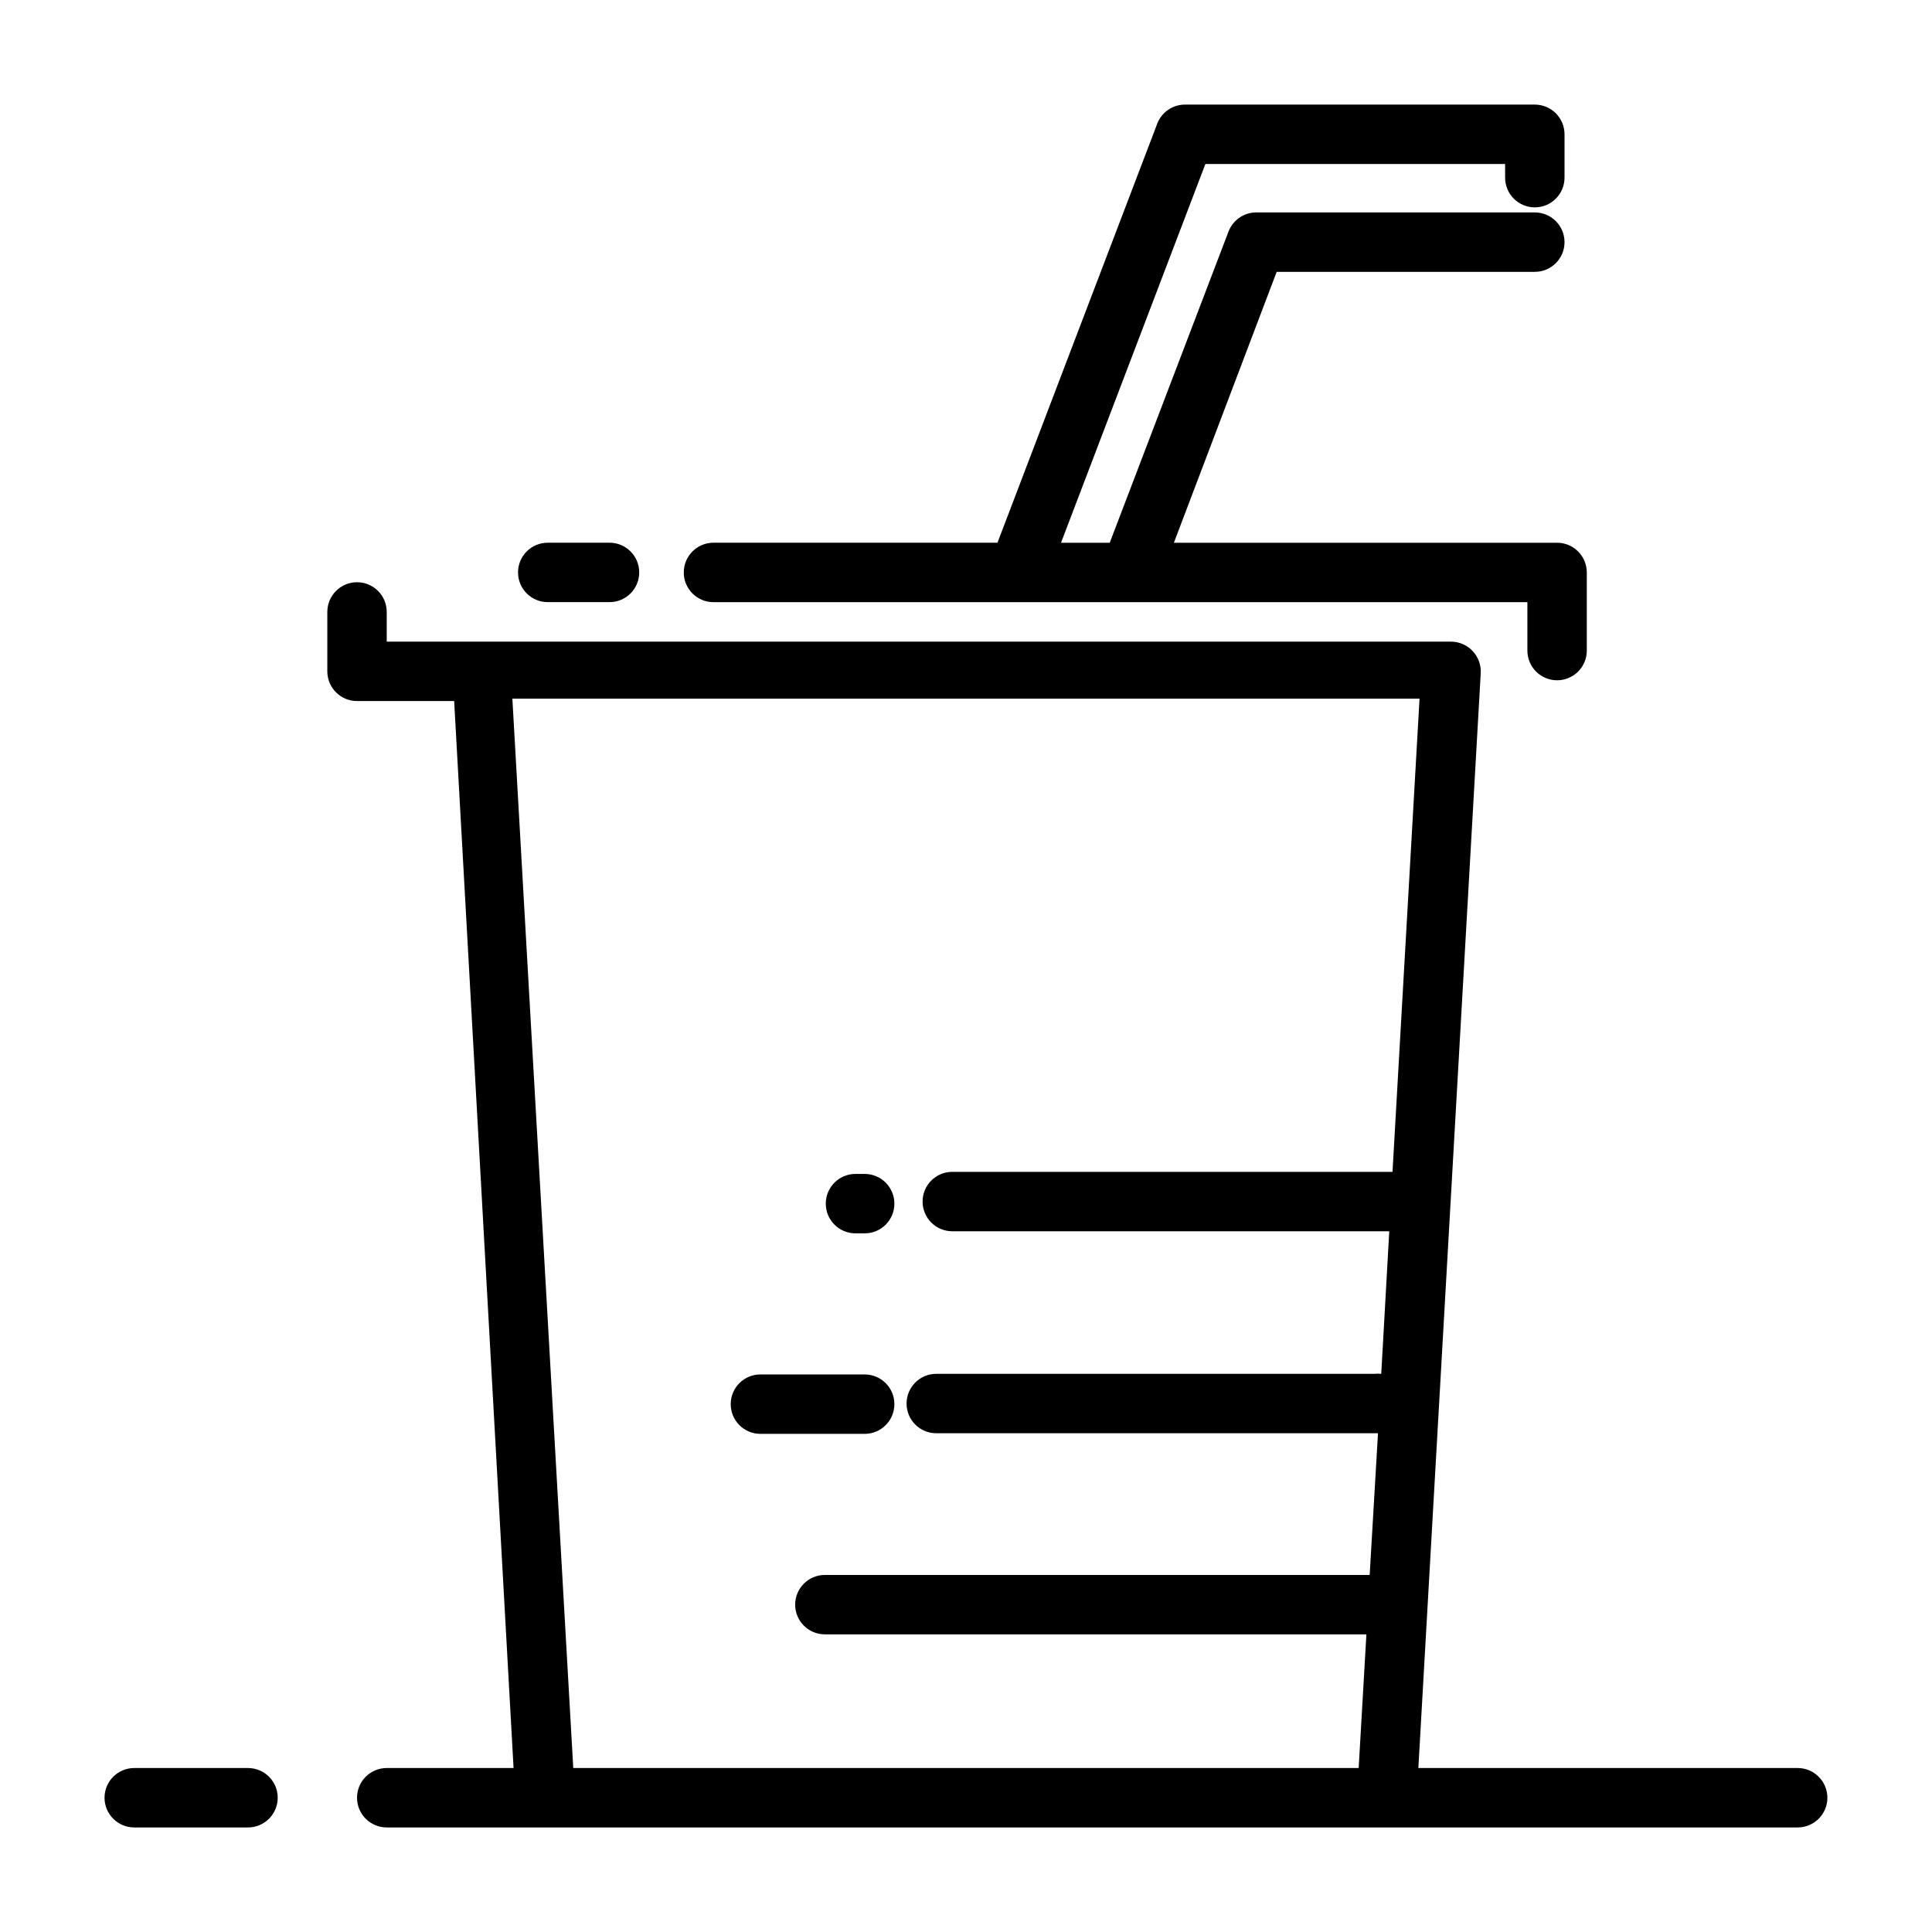
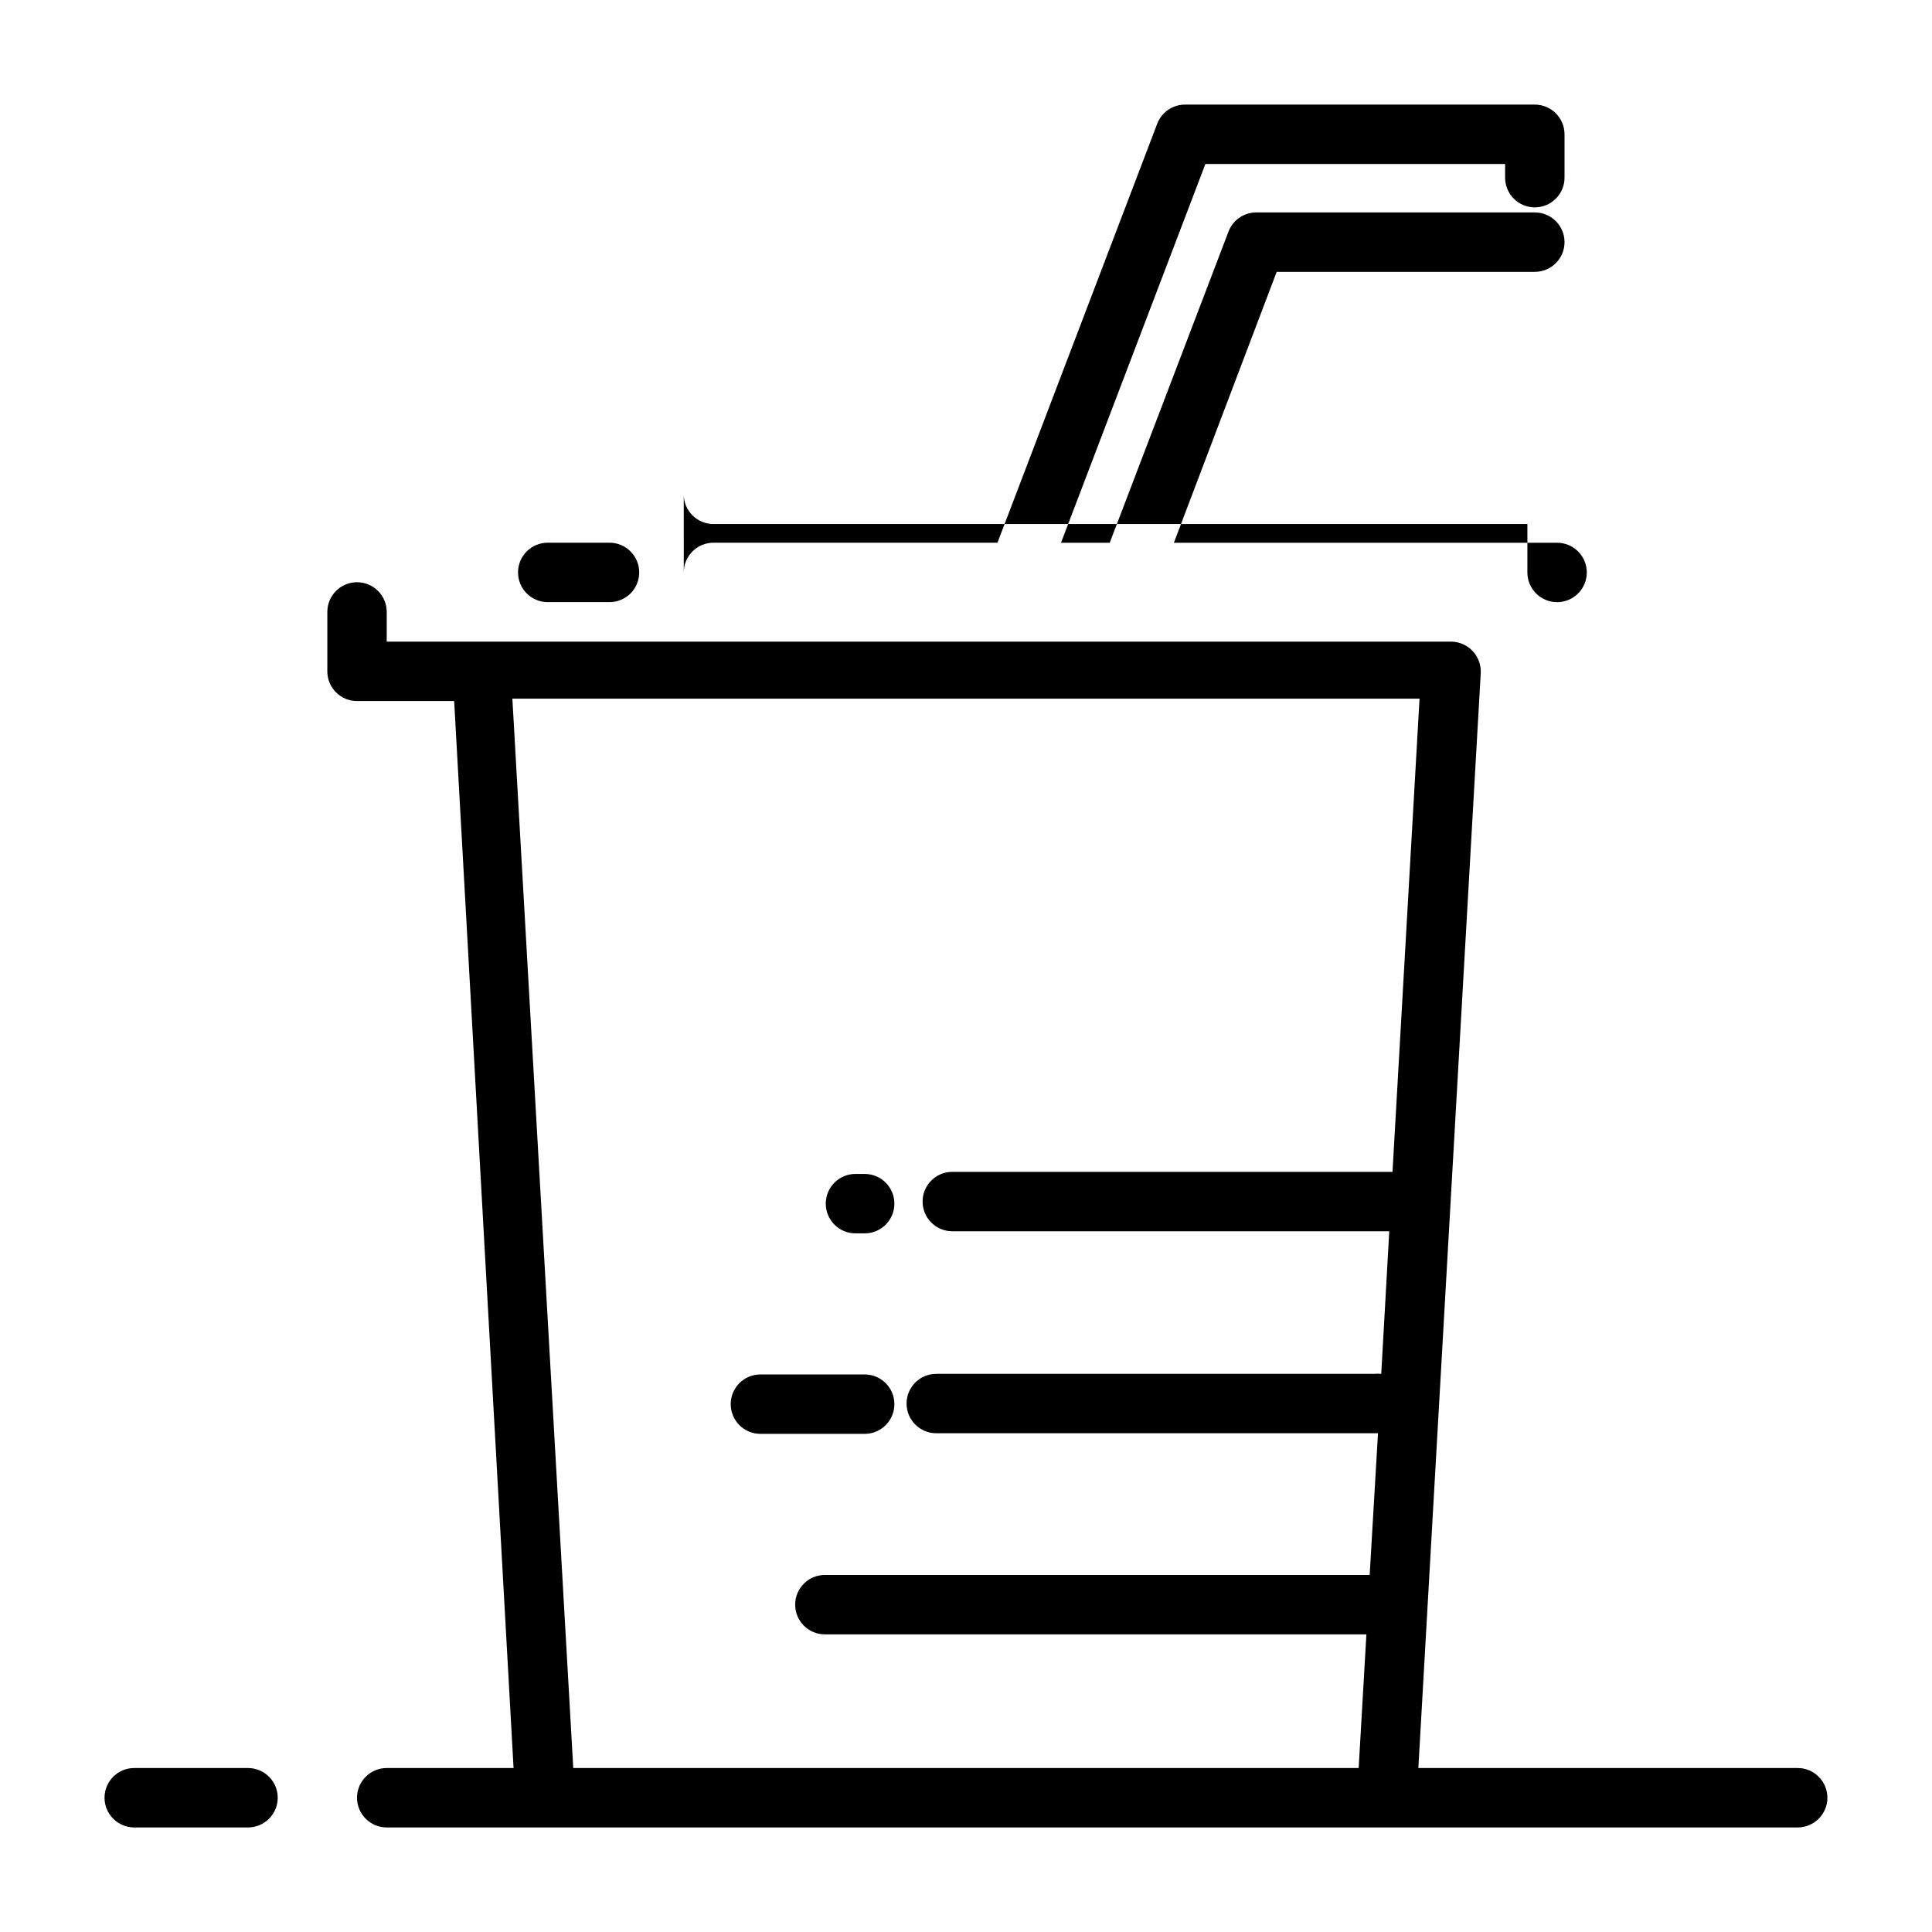
<svg xmlns="http://www.w3.org/2000/svg" fill="#000000" width="800px" height="800px" version="1.1" viewBox="144 144 512 512">
-   <path d="m325.21 295.7c0-4.348 3.523-7.875 7.871-7.875h75.258l42.352-111.07c1.18-3.055 4.125-5.059 7.398-5.035h92.652c2.09 0 4.09 0.828 5.566 2.305s2.309 3.477 2.309 5.566v11.492c0 4.348-3.527 7.871-7.875 7.871s-7.871-3.523-7.871-7.871v-3.621h-79.43l-38.258 100.37h12.91l31.488-82.5v0.004c1.168-3.027 4.078-5.031 7.32-5.039h73.84c4.348 0 7.875 3.523 7.875 7.871s-3.527 7.875-7.875 7.875h-68.406l-27.238 71.789h101.55c2.086 0 4.09 0.832 5.566 2.309 1.477 1.477 2.305 3.477 2.305 5.566v20.703c0 4.348-3.523 7.871-7.871 7.871s-7.871-3.523-7.871-7.871v-12.832h-215.7c-4.348 0-7.871-3.523-7.871-7.871zm-36.055 7.871h16.375c4.348 0 7.871-3.523 7.871-7.871 0-4.348-3.523-7.875-7.871-7.875h-16.375c-4.348 0-7.871 3.527-7.871 7.875 0 4.348 3.523 7.871 7.871 7.871zm81.555 167.28h2.441c4.348 0 7.871-3.523 7.871-7.871 0-4.348-3.523-7.875-7.871-7.875h-2.441c-4.348 0-7.871 3.527-7.871 7.875 0 4.348 3.523 7.871 7.871 7.871zm10.312 45.266v-0.004c0-2.086-0.828-4.09-2.305-5.566-1.477-1.477-3.481-2.305-5.566-2.305h-27.633c-4.348 0-7.871 3.523-7.871 7.871s3.523 7.875 7.871 7.875h27.633c2.086 0 4.09-0.832 5.566-2.309 1.477-1.477 2.305-3.477 2.305-5.566zm247.26 104.3c0 2.09-0.832 4.09-2.309 5.566-1.477 1.477-3.477 2.309-5.566 2.309h-373.92c-4.348 0-7.871-3.527-7.871-7.875 0-4.348 3.523-7.871 7.871-7.871h33.613l-15.742-282.76h-25.742c-4.348 0-7.871-3.527-7.871-7.875v-15.742c0-4.348 3.523-7.871 7.871-7.871s7.871 3.523 7.871 7.871v7.871h282.05c2.184 0.008 4.266 0.922 5.75 2.519 1.473 1.57 2.242 3.676 2.125 5.824l-16.531 290.16h100.52c2.09 0 4.09 0.828 5.566 2.305 1.477 1.477 2.309 3.481 2.309 5.566zm-124.22-7.871 2.047-35.426h-143.51c-4.348 0-7.871-3.523-7.871-7.871s3.523-7.871 7.871-7.871h144.38l2.203-37.551h-117.06c-4.348 0-7.871-3.523-7.871-7.871s3.523-7.871 7.871-7.871h116.11c0.602-0.07 1.211-0.07 1.812 0l2.125-37.785h-115.8c-4.348 0-7.875-3.527-7.875-7.875s3.527-7.871 7.875-7.871h116.66l7.164-125.4h-240.41l16.137 283.39zm-294.34 0h-30.148c-4.348 0-7.871 3.523-7.871 7.871 0 4.348 3.523 7.875 7.871 7.875h30.148c4.348 0 7.875-3.527 7.875-7.875 0-4.348-3.527-7.871-7.875-7.871z" />
+   <path d="m325.21 295.7c0-4.348 3.523-7.875 7.871-7.875h75.258l42.352-111.07c1.18-3.055 4.125-5.059 7.398-5.035h92.652c2.09 0 4.09 0.828 5.566 2.305s2.309 3.477 2.309 5.566v11.492c0 4.348-3.527 7.871-7.875 7.871s-7.871-3.523-7.871-7.871v-3.621h-79.43l-38.258 100.37h12.91l31.488-82.5v0.004c1.168-3.027 4.078-5.031 7.32-5.039h73.84c4.348 0 7.875 3.523 7.875 7.871s-3.527 7.875-7.875 7.875h-68.406l-27.238 71.789h101.55c2.086 0 4.09 0.832 5.566 2.309 1.477 1.477 2.305 3.477 2.305 5.566c0 4.348-3.523 7.871-7.871 7.871s-7.871-3.523-7.871-7.871v-12.832h-215.7c-4.348 0-7.871-3.523-7.871-7.871zm-36.055 7.871h16.375c4.348 0 7.871-3.523 7.871-7.871 0-4.348-3.523-7.875-7.871-7.875h-16.375c-4.348 0-7.871 3.527-7.871 7.875 0 4.348 3.523 7.871 7.871 7.871zm81.555 167.28h2.441c4.348 0 7.871-3.523 7.871-7.871 0-4.348-3.523-7.875-7.871-7.875h-2.441c-4.348 0-7.871 3.527-7.871 7.875 0 4.348 3.523 7.871 7.871 7.871zm10.312 45.266v-0.004c0-2.086-0.828-4.09-2.305-5.566-1.477-1.477-3.481-2.305-5.566-2.305h-27.633c-4.348 0-7.871 3.523-7.871 7.871s3.523 7.875 7.871 7.875h27.633c2.086 0 4.09-0.832 5.566-2.309 1.477-1.477 2.305-3.477 2.305-5.566zm247.26 104.3c0 2.09-0.832 4.09-2.309 5.566-1.477 1.477-3.477 2.309-5.566 2.309h-373.92c-4.348 0-7.871-3.527-7.871-7.875 0-4.348 3.523-7.871 7.871-7.871h33.613l-15.742-282.76h-25.742c-4.348 0-7.871-3.527-7.871-7.875v-15.742c0-4.348 3.523-7.871 7.871-7.871s7.871 3.523 7.871 7.871v7.871h282.05c2.184 0.008 4.266 0.922 5.75 2.519 1.473 1.57 2.242 3.676 2.125 5.824l-16.531 290.16h100.52c2.09 0 4.09 0.828 5.566 2.305 1.477 1.477 2.309 3.481 2.309 5.566zm-124.22-7.871 2.047-35.426h-143.51c-4.348 0-7.871-3.523-7.871-7.871s3.523-7.871 7.871-7.871h144.38l2.203-37.551h-117.06c-4.348 0-7.871-3.523-7.871-7.871s3.523-7.871 7.871-7.871h116.11c0.602-0.07 1.211-0.07 1.812 0l2.125-37.785h-115.8c-4.348 0-7.875-3.527-7.875-7.875s3.527-7.871 7.875-7.871h116.66l7.164-125.4h-240.41l16.137 283.39zm-294.34 0h-30.148c-4.348 0-7.871 3.523-7.871 7.871 0 4.348 3.523 7.875 7.871 7.875h30.148c4.348 0 7.875-3.527 7.875-7.875 0-4.348-3.527-7.871-7.875-7.871z" />
</svg>